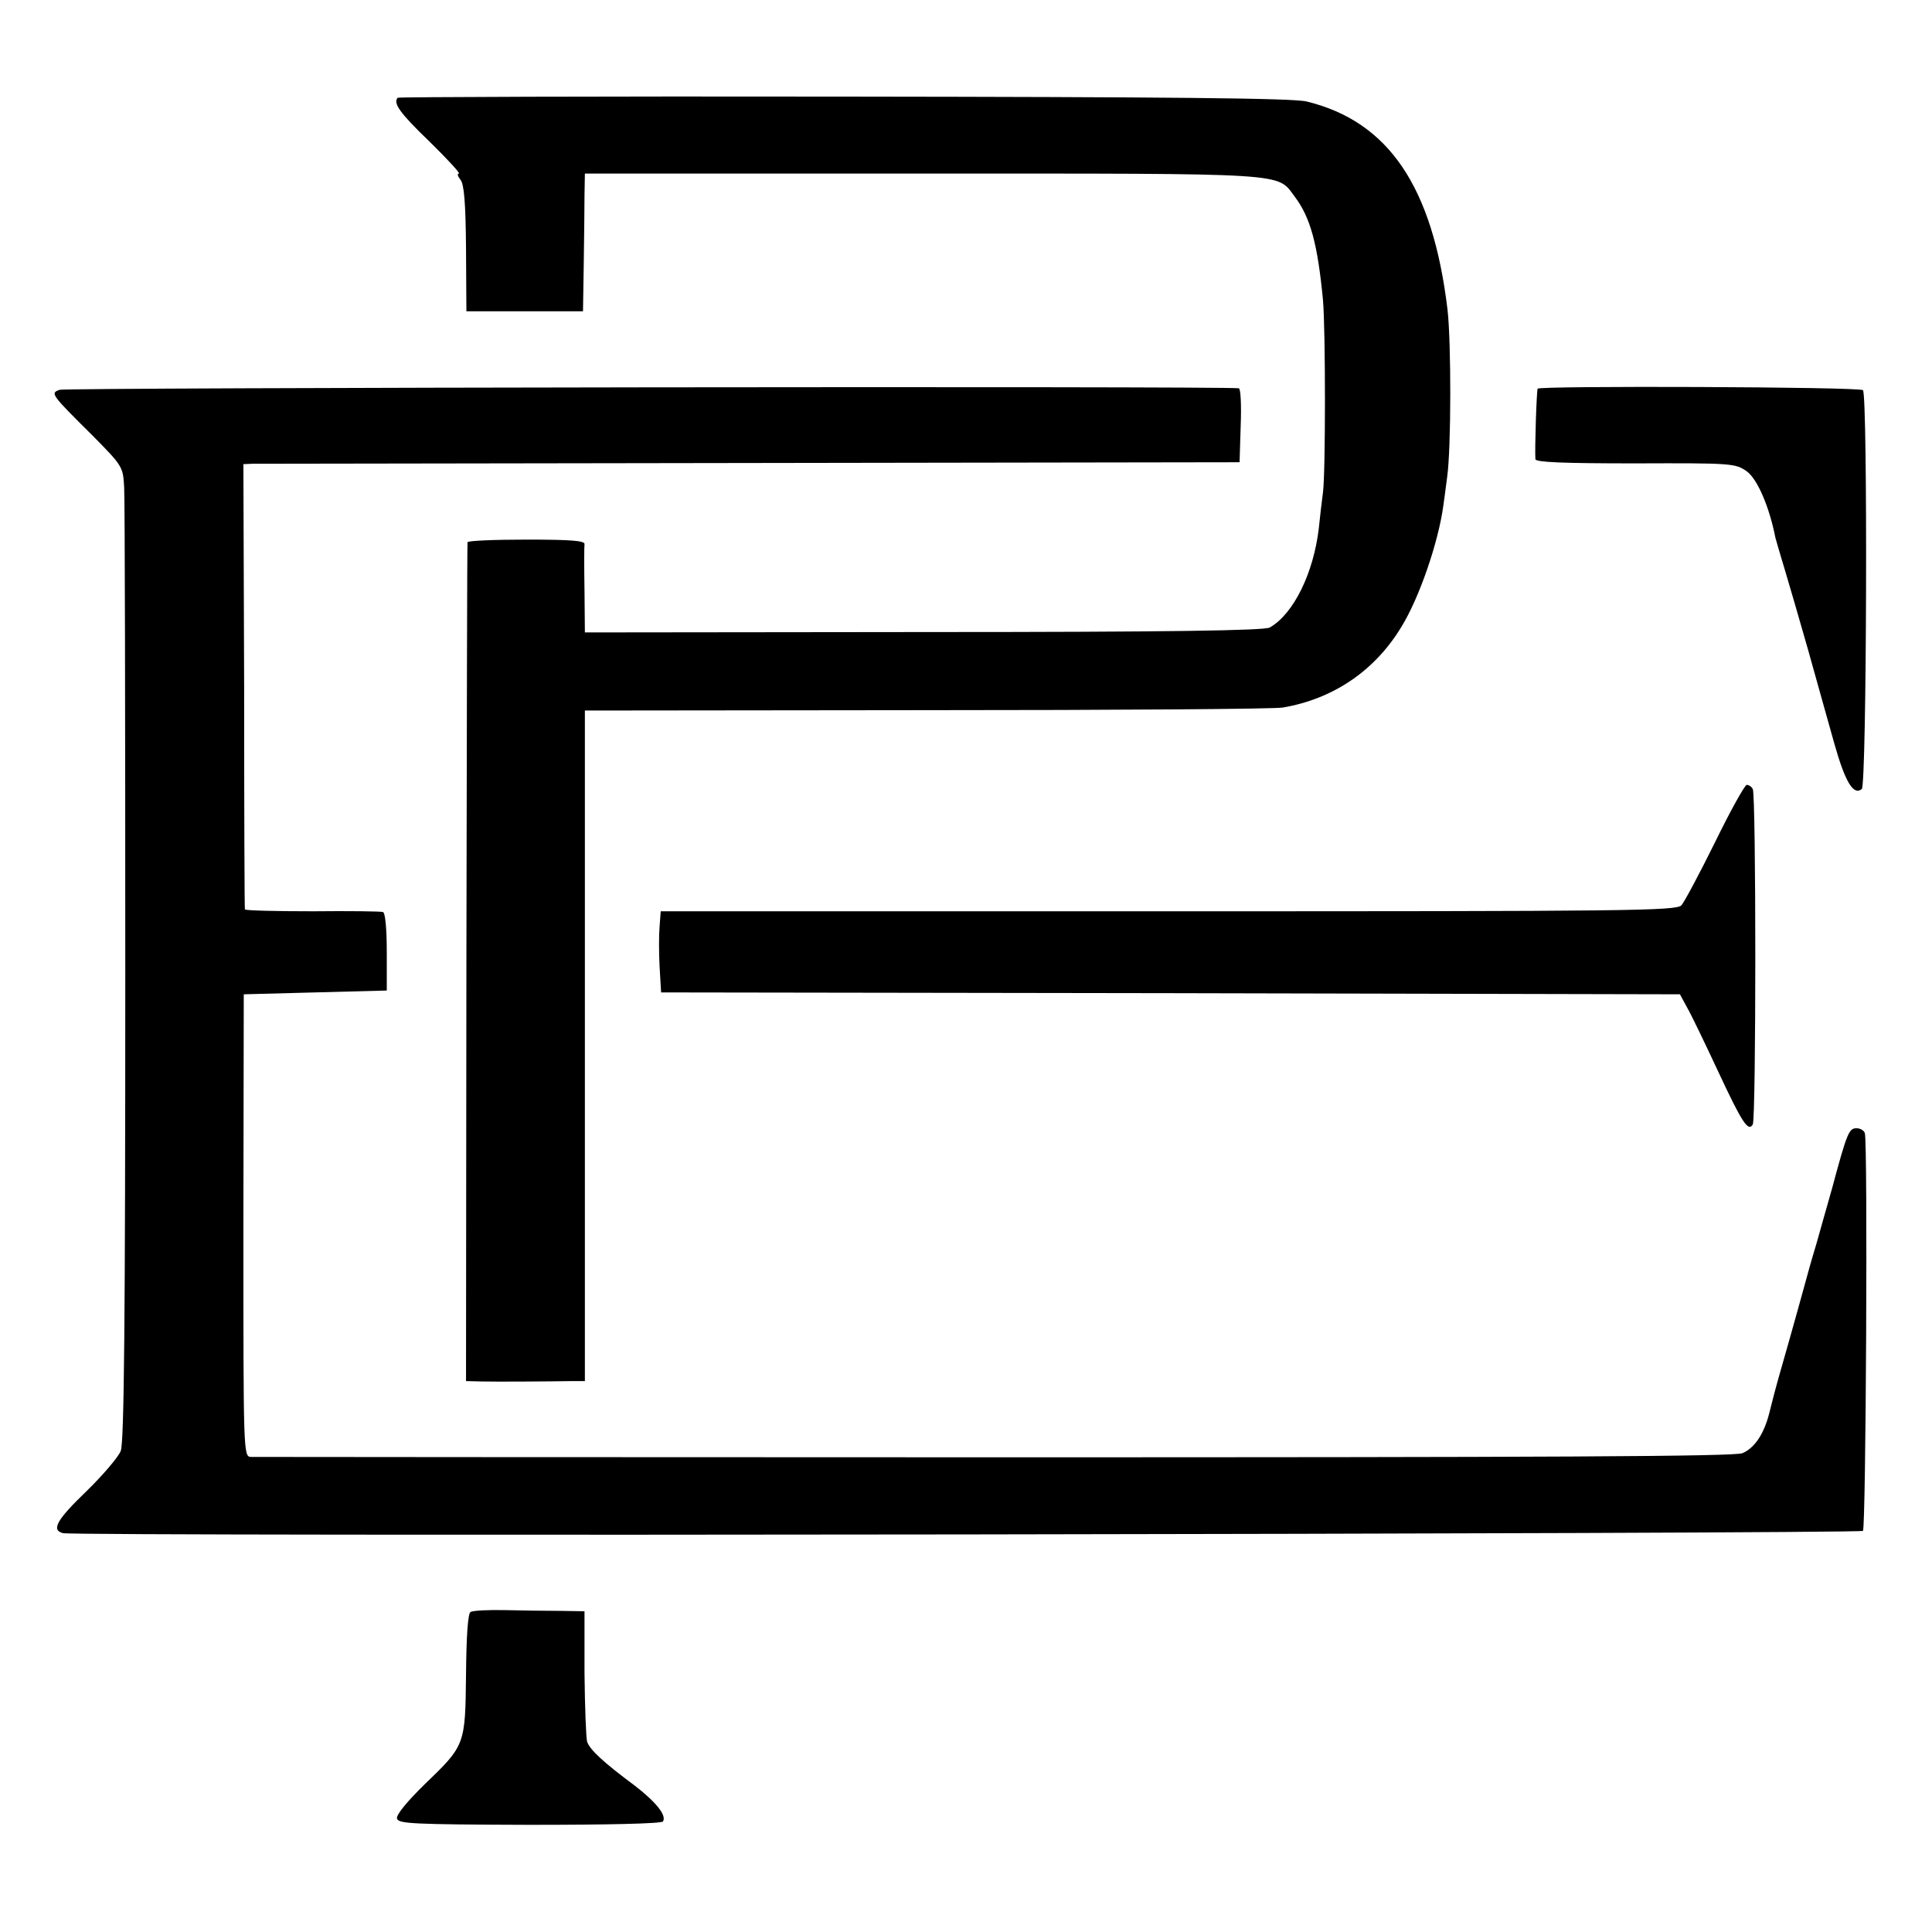
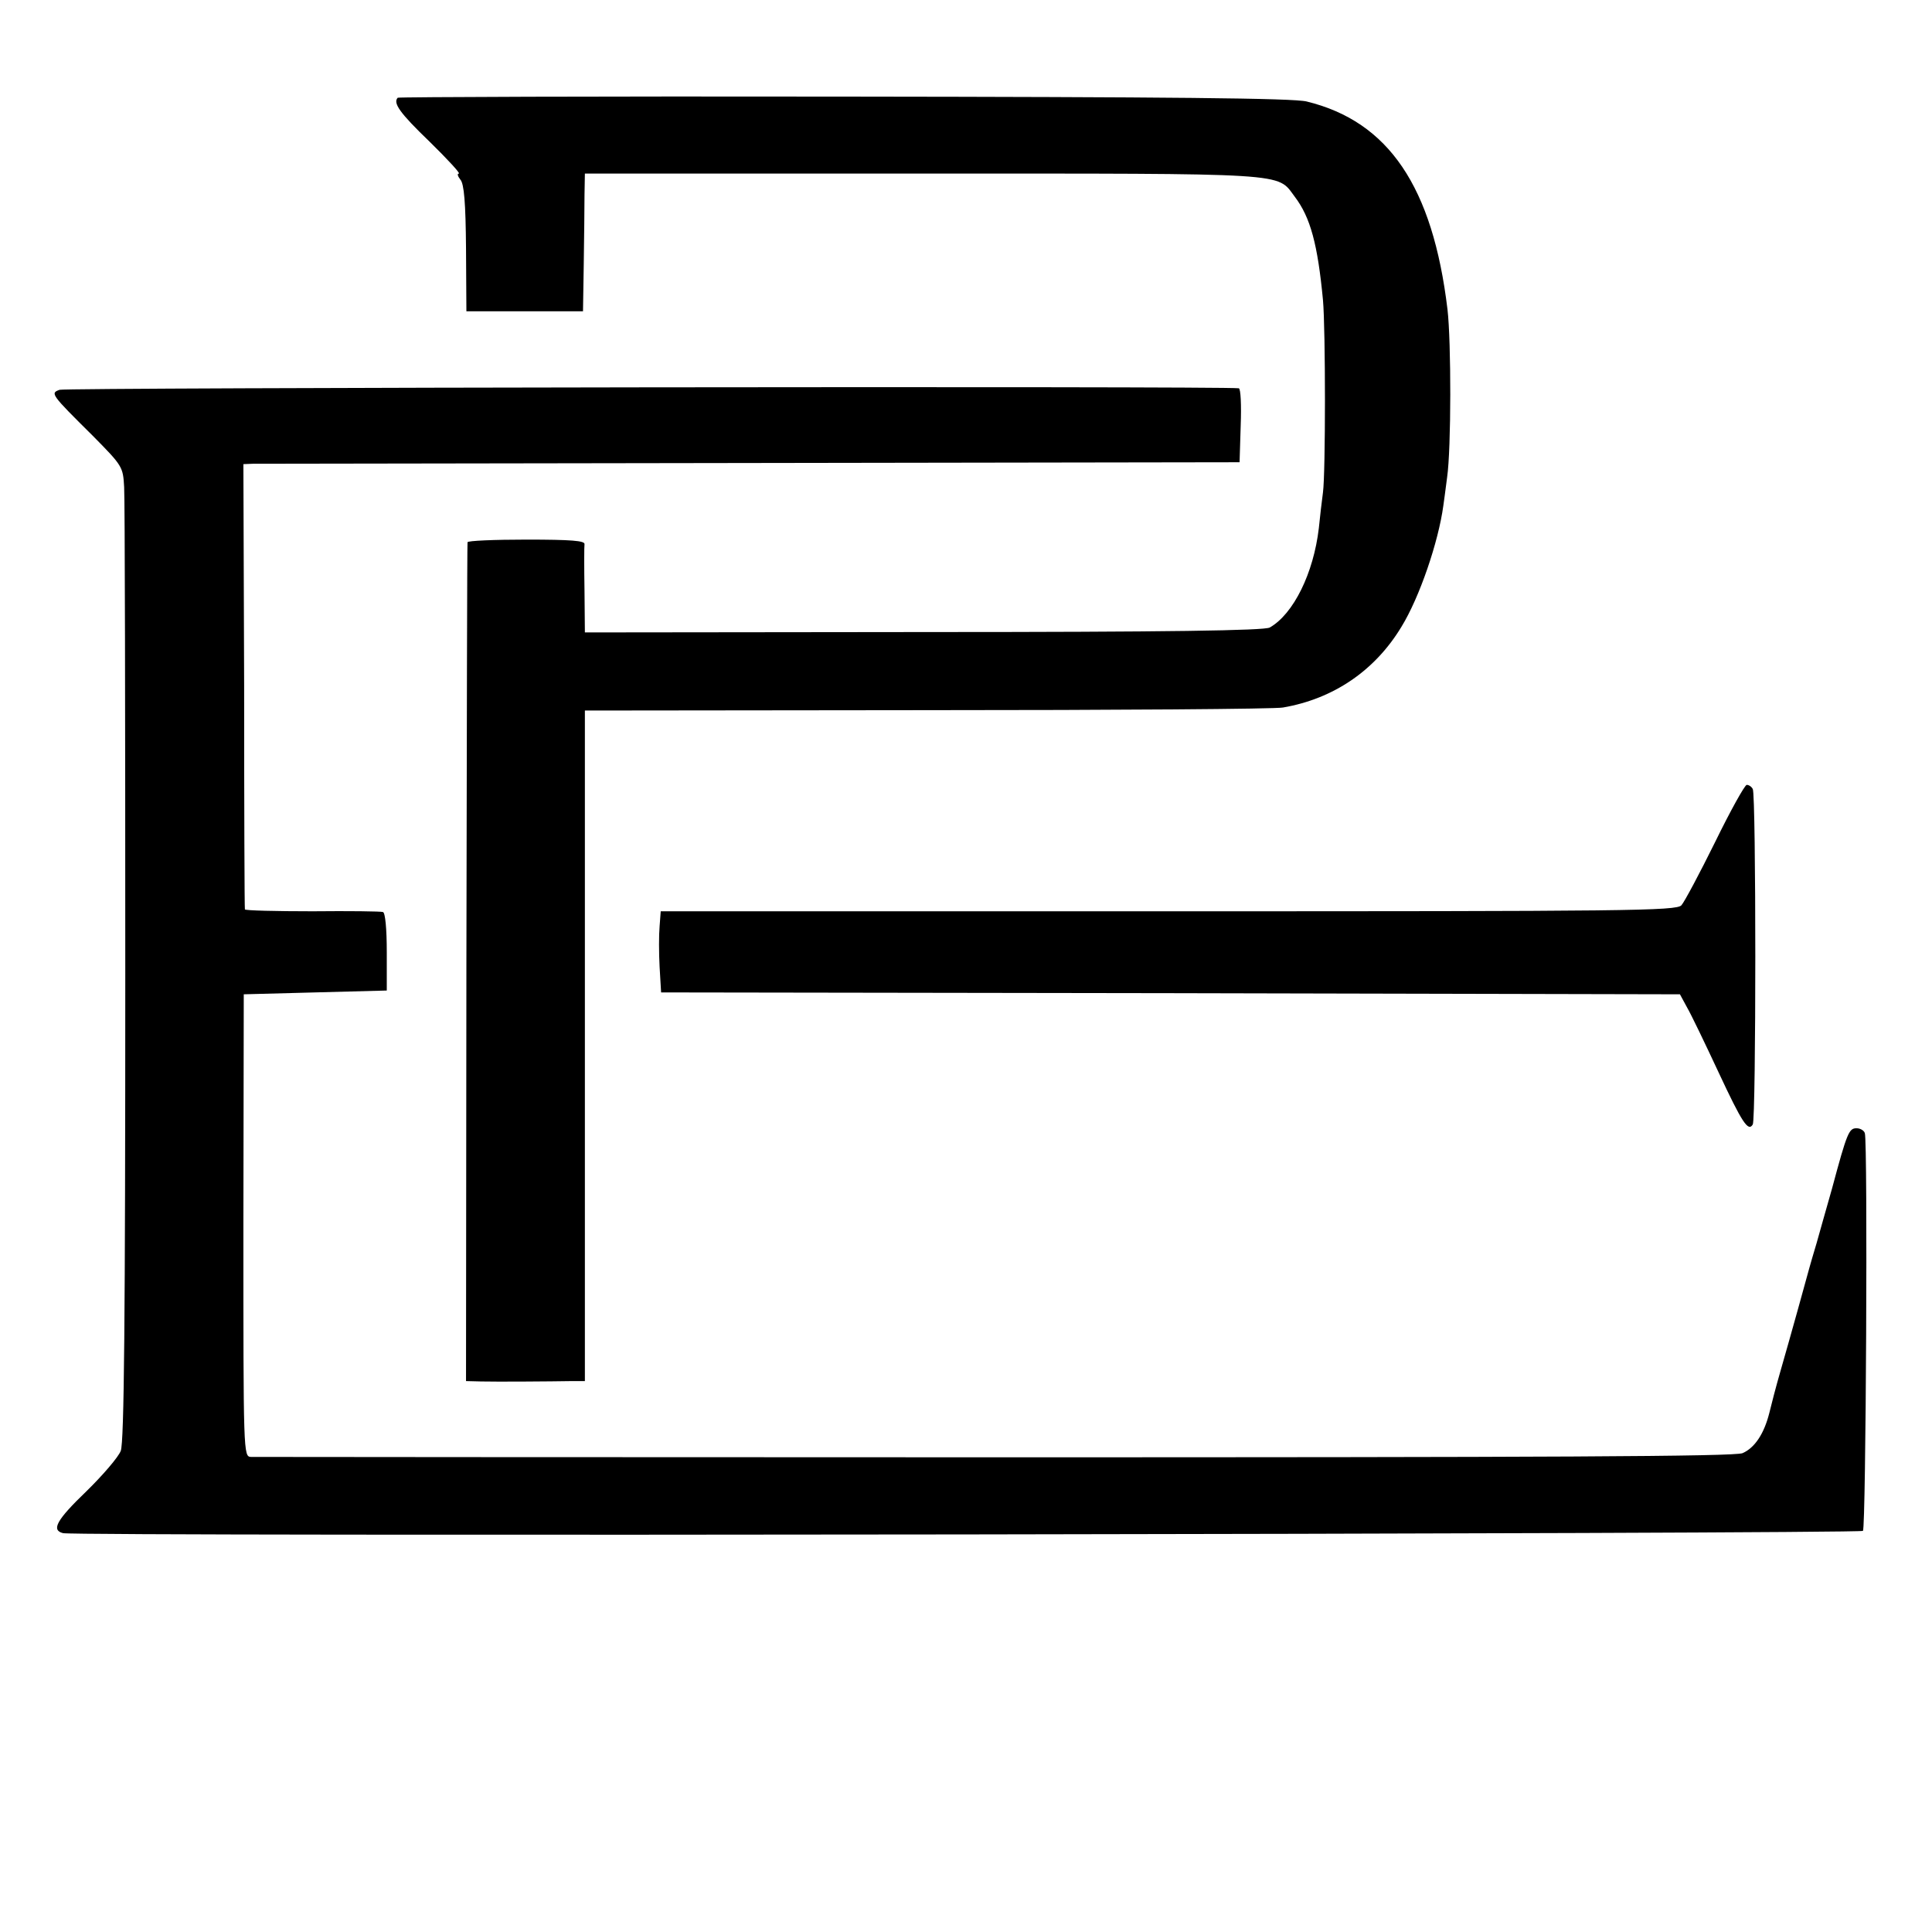
<svg xmlns="http://www.w3.org/2000/svg" version="1.0" width="512pt" height="512pt" viewBox="0 0 512 512">
  <g transform="translate(0,512) scale(0.1,-0.1)" fill="#000" stroke="none">
    <path d="M1054 4861c-13-14 5-40 84-116 48-47 83-85 78-85s-3-7 4-16c10-11 14-62 15-182l1-167h154 155l2 125c1 69 2 151 2 183l1 57h895c983 0 938 3 986-61 42-55 61-127 75-274 7-78 7-459 0-510-3-22-8-65-11-95-14-119-67-227-130-263-15-8-264-12-917-12l-898-1-1 110c-1 61-1 117 0 124 1 9-35 12-154 12-85 0-156-3-156-7-1-5-2-506-3-1115l-1-1108 40-1c41-1 185 0 242 1h33v623c0 342 0 742 0 888v266l908 1c499 0 923 3 942 7 134 23 244 98 314 214 48 78 98 225 111 321 1 8 6 42 10 75 11 76 11 359 1 445-39 325-156 498-373 551-35 9-365 12-1226 13-648 1-1180-1-1183-3z" />
    <path d="M158 4087c-25-9-24-11 88-122 79-80 80-82 83-136 2-30 3-610 3-1289 0-914-3-1243-12-1265-6-16-47-64-91-107-79-76-94-103-62-111 32-9 4761-2 4770 6 8 8 13 1031 5 1054-2 7-12 13-22 13-20 0-25-11-65-160-15-52-33-117-41-145-8-27-17-57-19-65-5-19-51-185-77-275-11-38-24-88-29-109-14-56-39-93-71-107-21-9-514-11-1981-11-1073 0-1961 1-1972 1-20 1-20 8-20 613l1 613 189 5 190 5v102c0 61-4 104-10 106-5 2-90 3-187 2-98 0-178 2-179 5s-2 269-2 593l-2 587 25 1c14 0 608 1 1320 2l1295 2 3 98c2 53 0 97-5 98-42 6-3109 2-3125-4z" />
-     <path d="M4075 4090c-3-5-8-163-6-187 1-8 73-11 265-11 256 1 265 0 295-21 28-20 60-94 76-176 3-11 14-49 25-85s38-130 61-210c22-80 54-192 70-250 29-103 51-139 73-121 13 11 16 1045 3 1057-9 9-857 12-862 4z" />
    <path d="M4545 2888c-41-83-81-158-89-167-13-15-141-16-1360-16H1751l-3-40c-2-22-2-70 0-107l4-68 1350-2 1350-3 19-35c11-19 48-96 83-171 63-135 79-159 91-139 9 14 9 876 0 889-3 6-10 11-16 11-5 0-43-68-84-152z" />
-     <path d="M1247 848c-7-4-11-62-12-165-2-188-2-188-110-292-45-44-75-80-73-90 3-14 38-16 351-17 204 0 350 3 354 9 10 16-18 51-75 95-82 61-118 94-126 116-3 10-6 92-7 182v164l-64 1c-36 0-101 1-146 2-44 1-86-1-92-5z" />
  </g>
</svg>